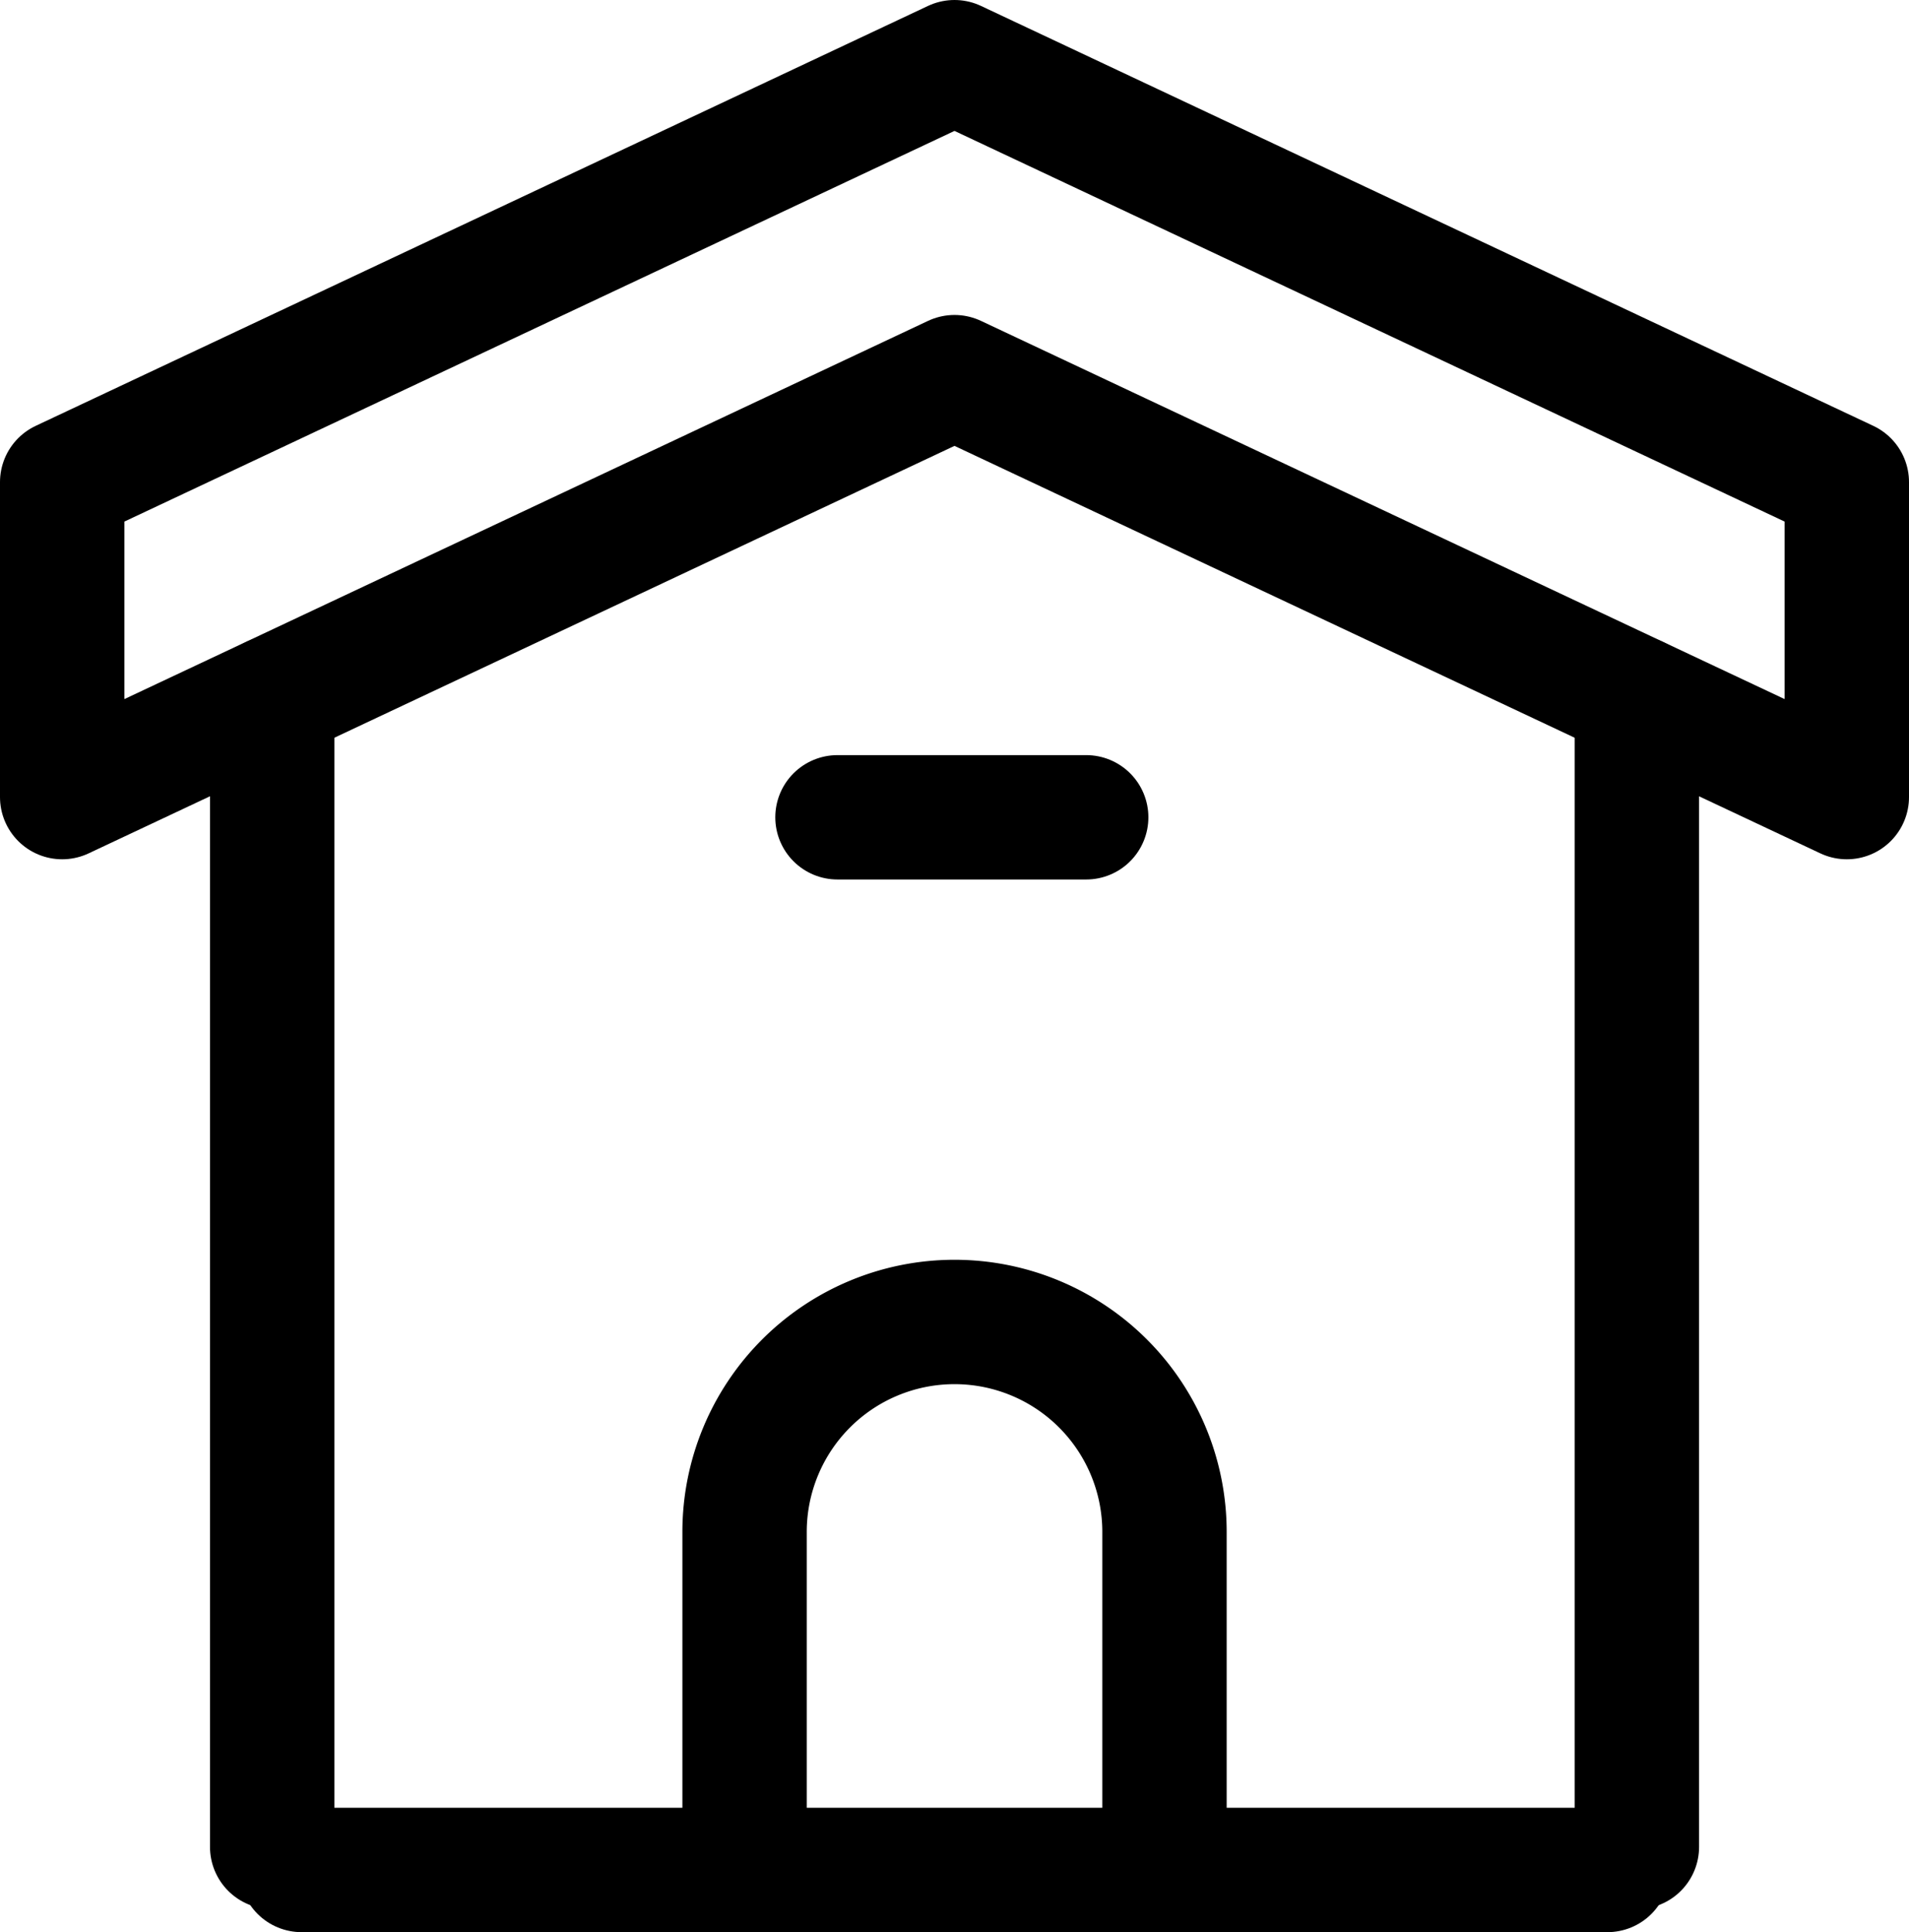
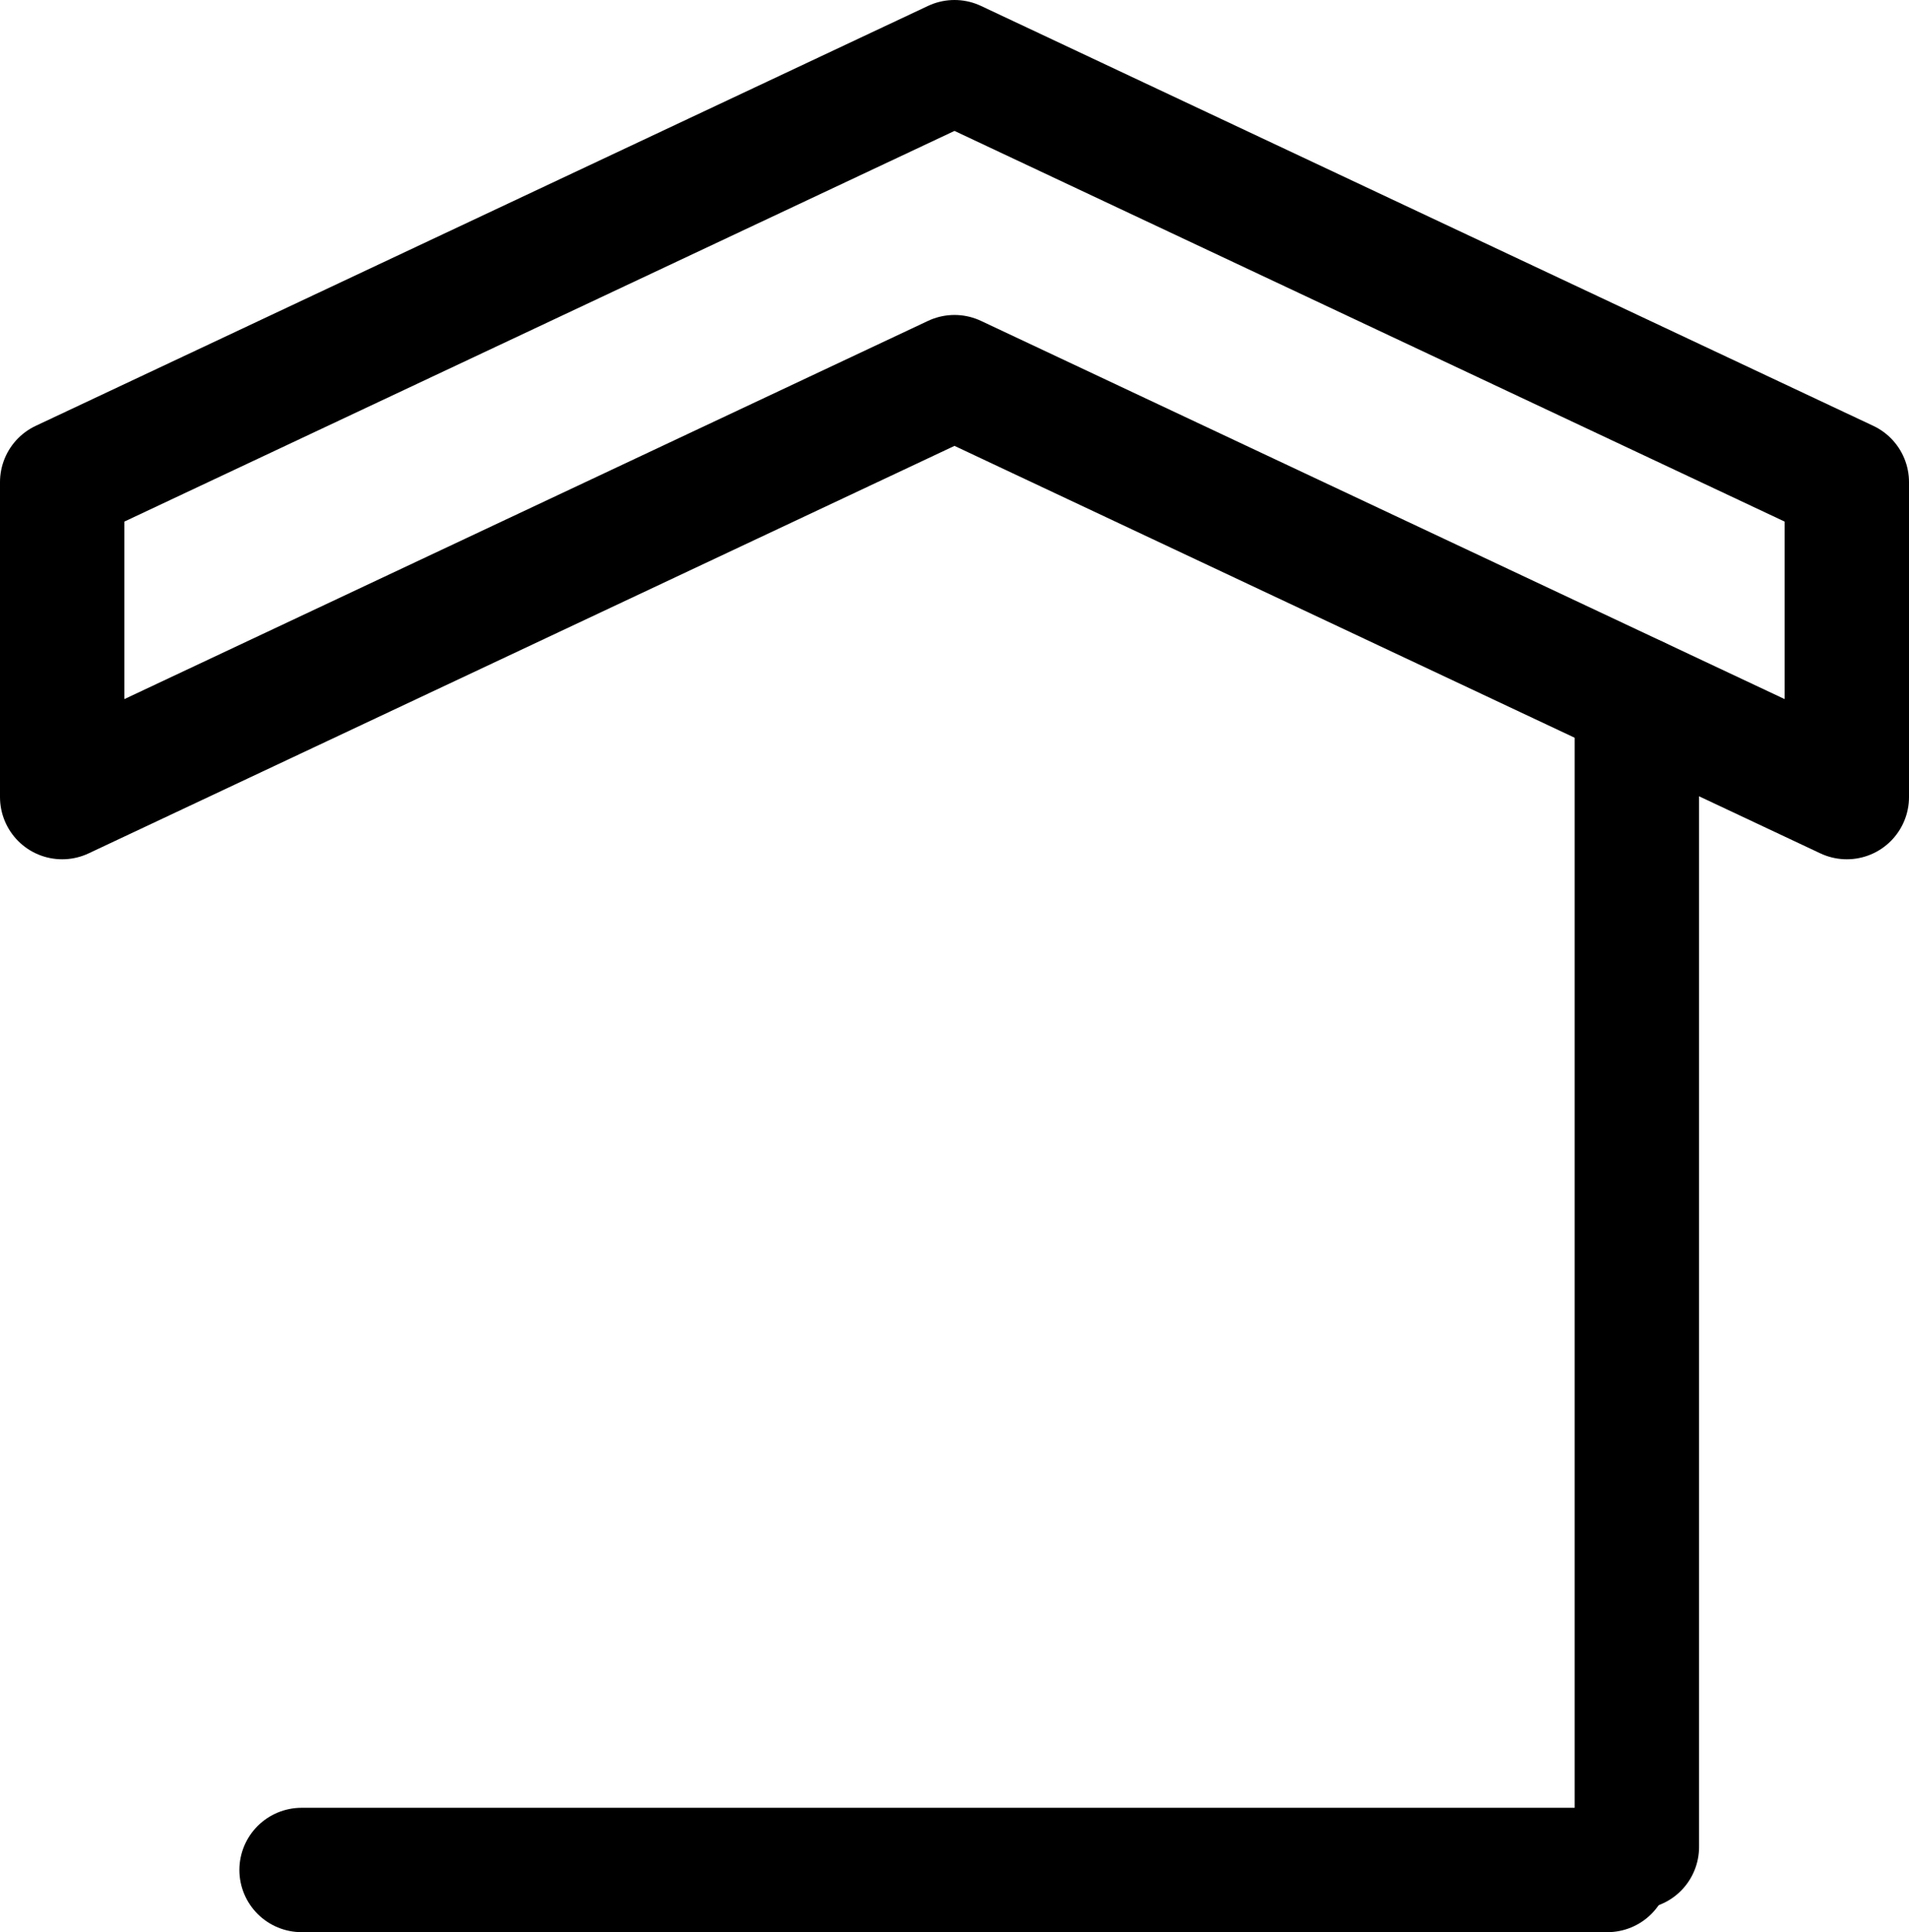
<svg xmlns="http://www.w3.org/2000/svg" width="30.7" height="31.071" viewBox="0 0 30.7 31.071">
  <g transform="translate(0.156 0.156)">
    <path d="M15.35,1,1,7.753v5.065L15.35,6.065,29.7,12.818V7.753Z" transform="translate(-0.156 -0.156)" fill="none" stroke="#000" stroke-linecap="round" stroke-linejoin="round" stroke-width="2" />
    <line x1="21" transform="translate(4.694 29.915)" fill="none" stroke="#000" stroke-linecap="round" stroke-linejoin="round" stroke-width="2" />
-     <line y1="18.469" transform="translate(4.221 11.075)" fill="none" stroke="#000" stroke-linecap="round" stroke-linejoin="round" stroke-width="2" />
    <line y1="18.469" transform="translate(26.168 11.075)" fill="none" stroke="#000" stroke-linecap="round" stroke-linejoin="round" stroke-width="2" />
-     <line x2="4" transform="translate(13.312 12.987)" fill="none" stroke="#000" stroke-linecap="round" stroke-linejoin="round" stroke-width="2" />
-     <path d="M14,33.441V28.376a3.376,3.376,0,0,1,6.753,0v5.065" transform="translate(-2.182 -3.897)" fill="none" stroke="#000" stroke-linecap="round" stroke-linejoin="round" stroke-width="2" />
  </g>
</svg>